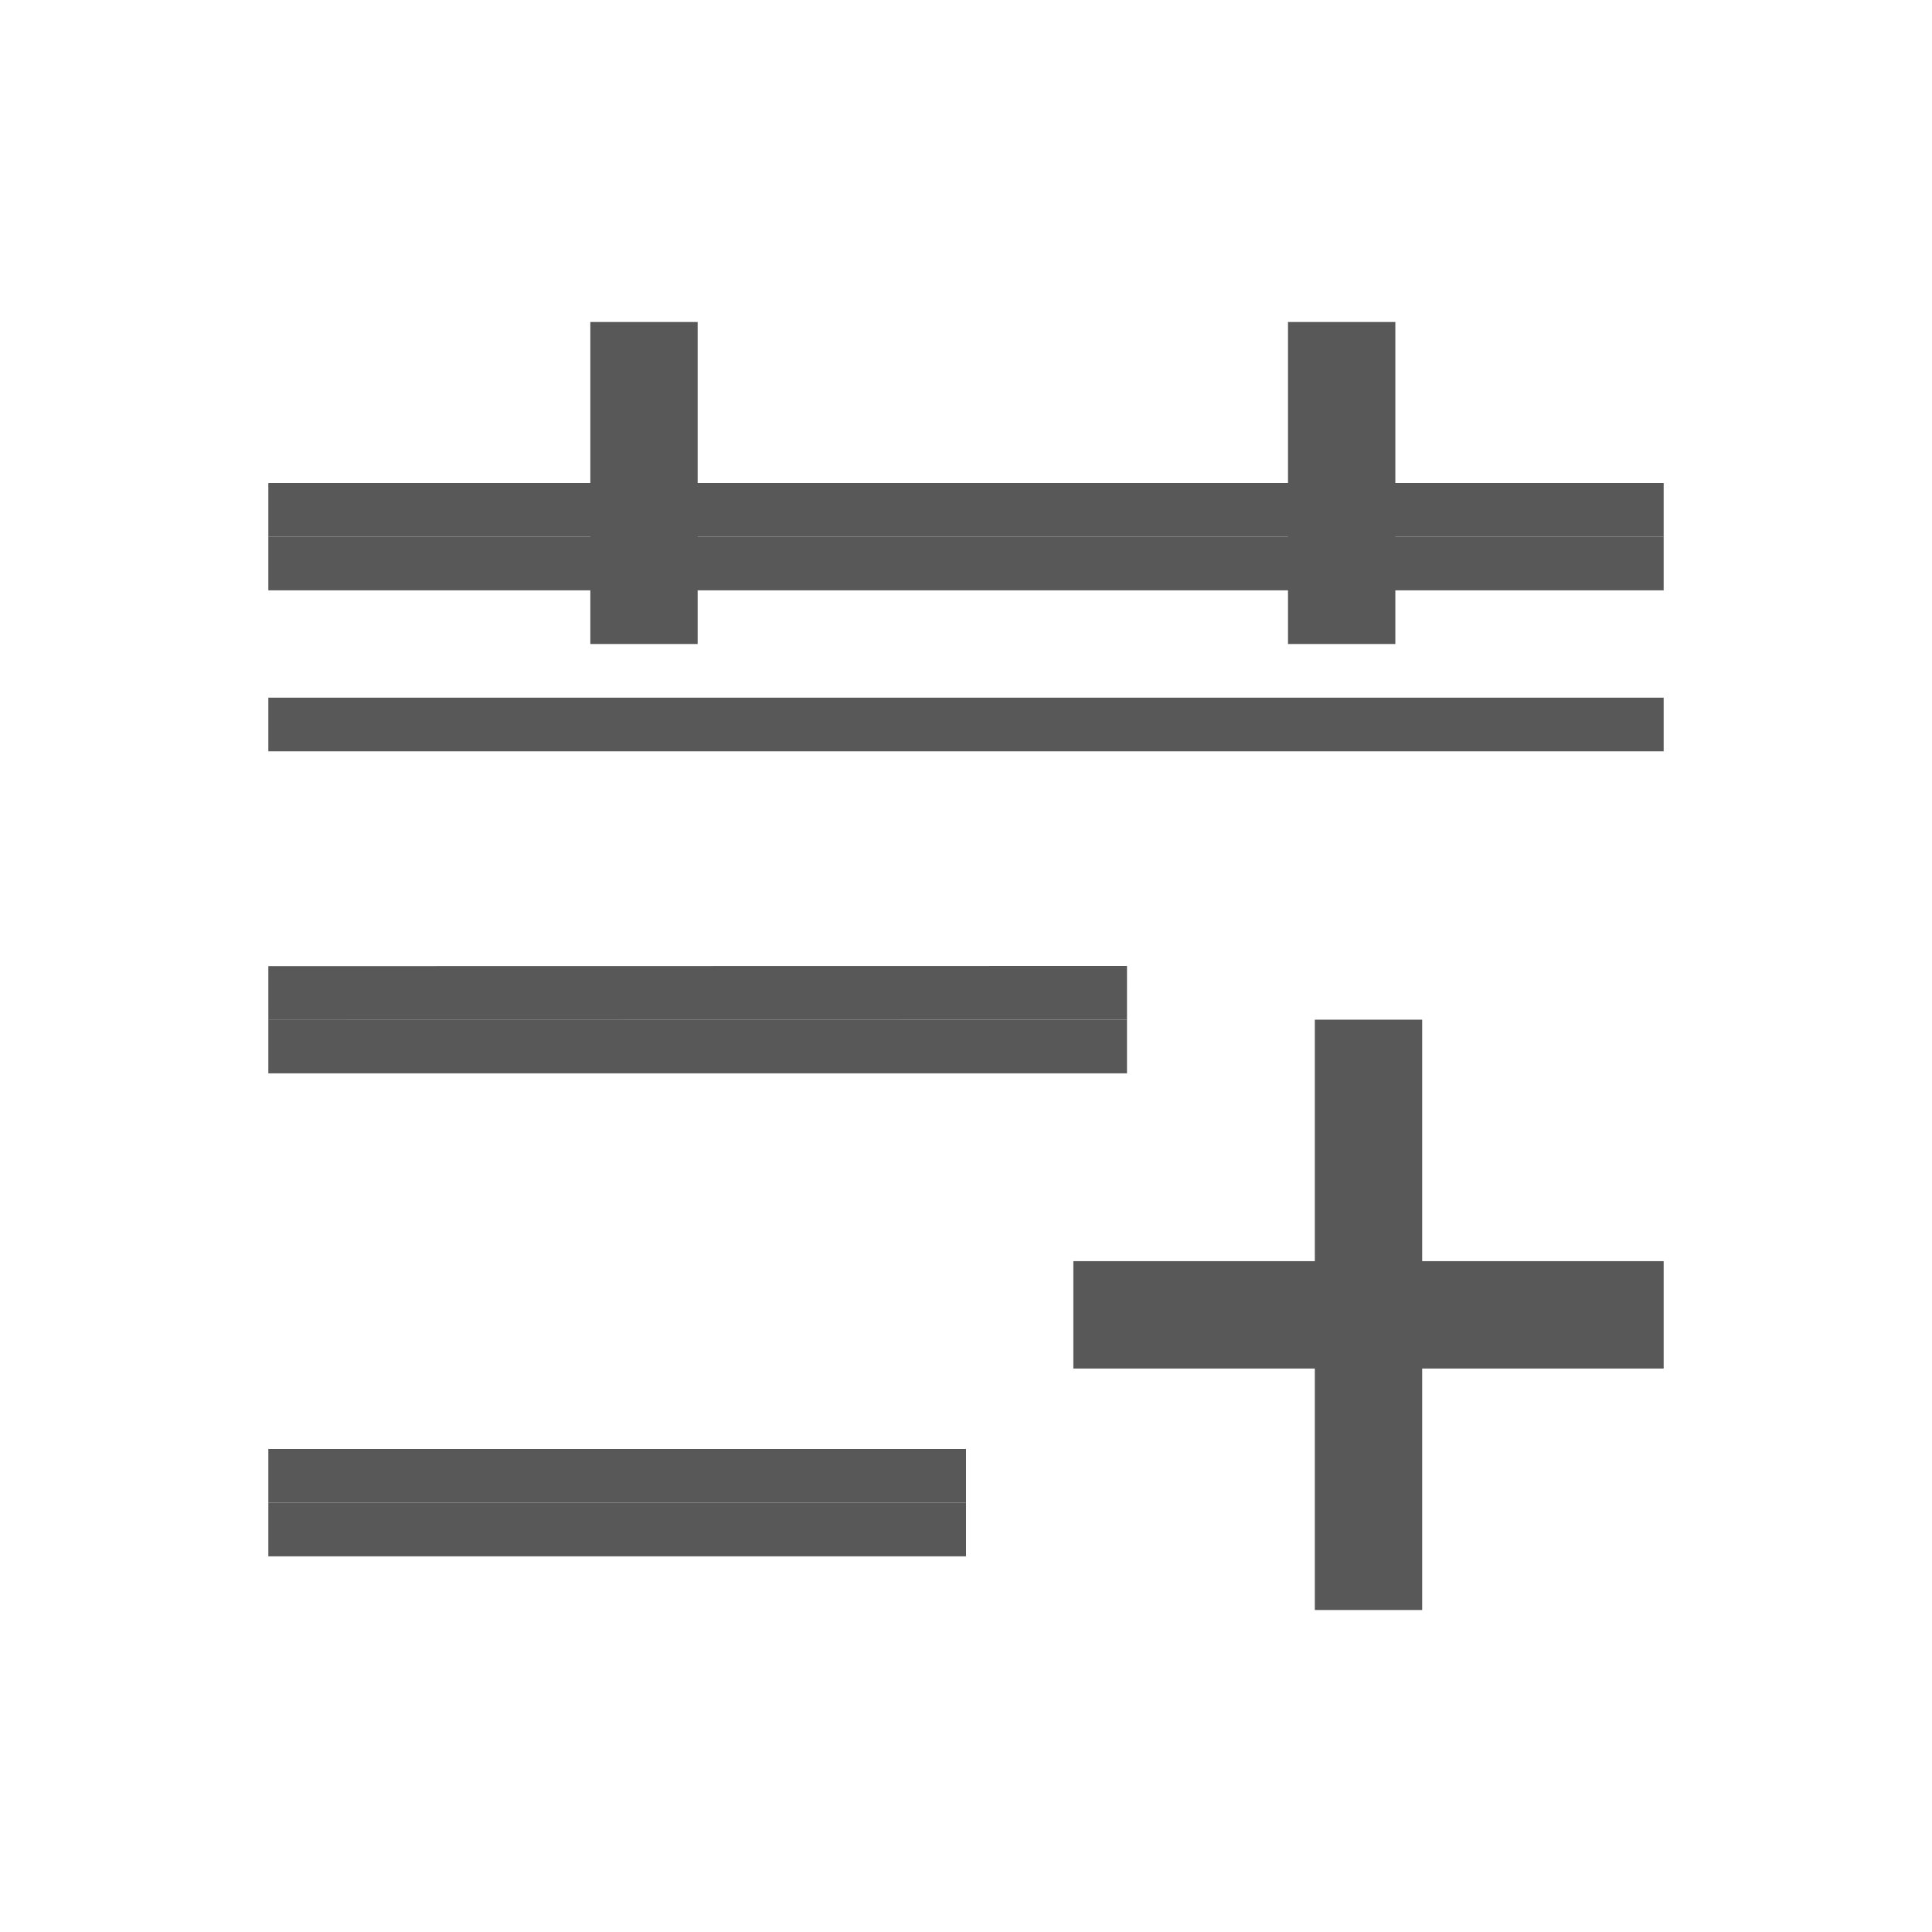
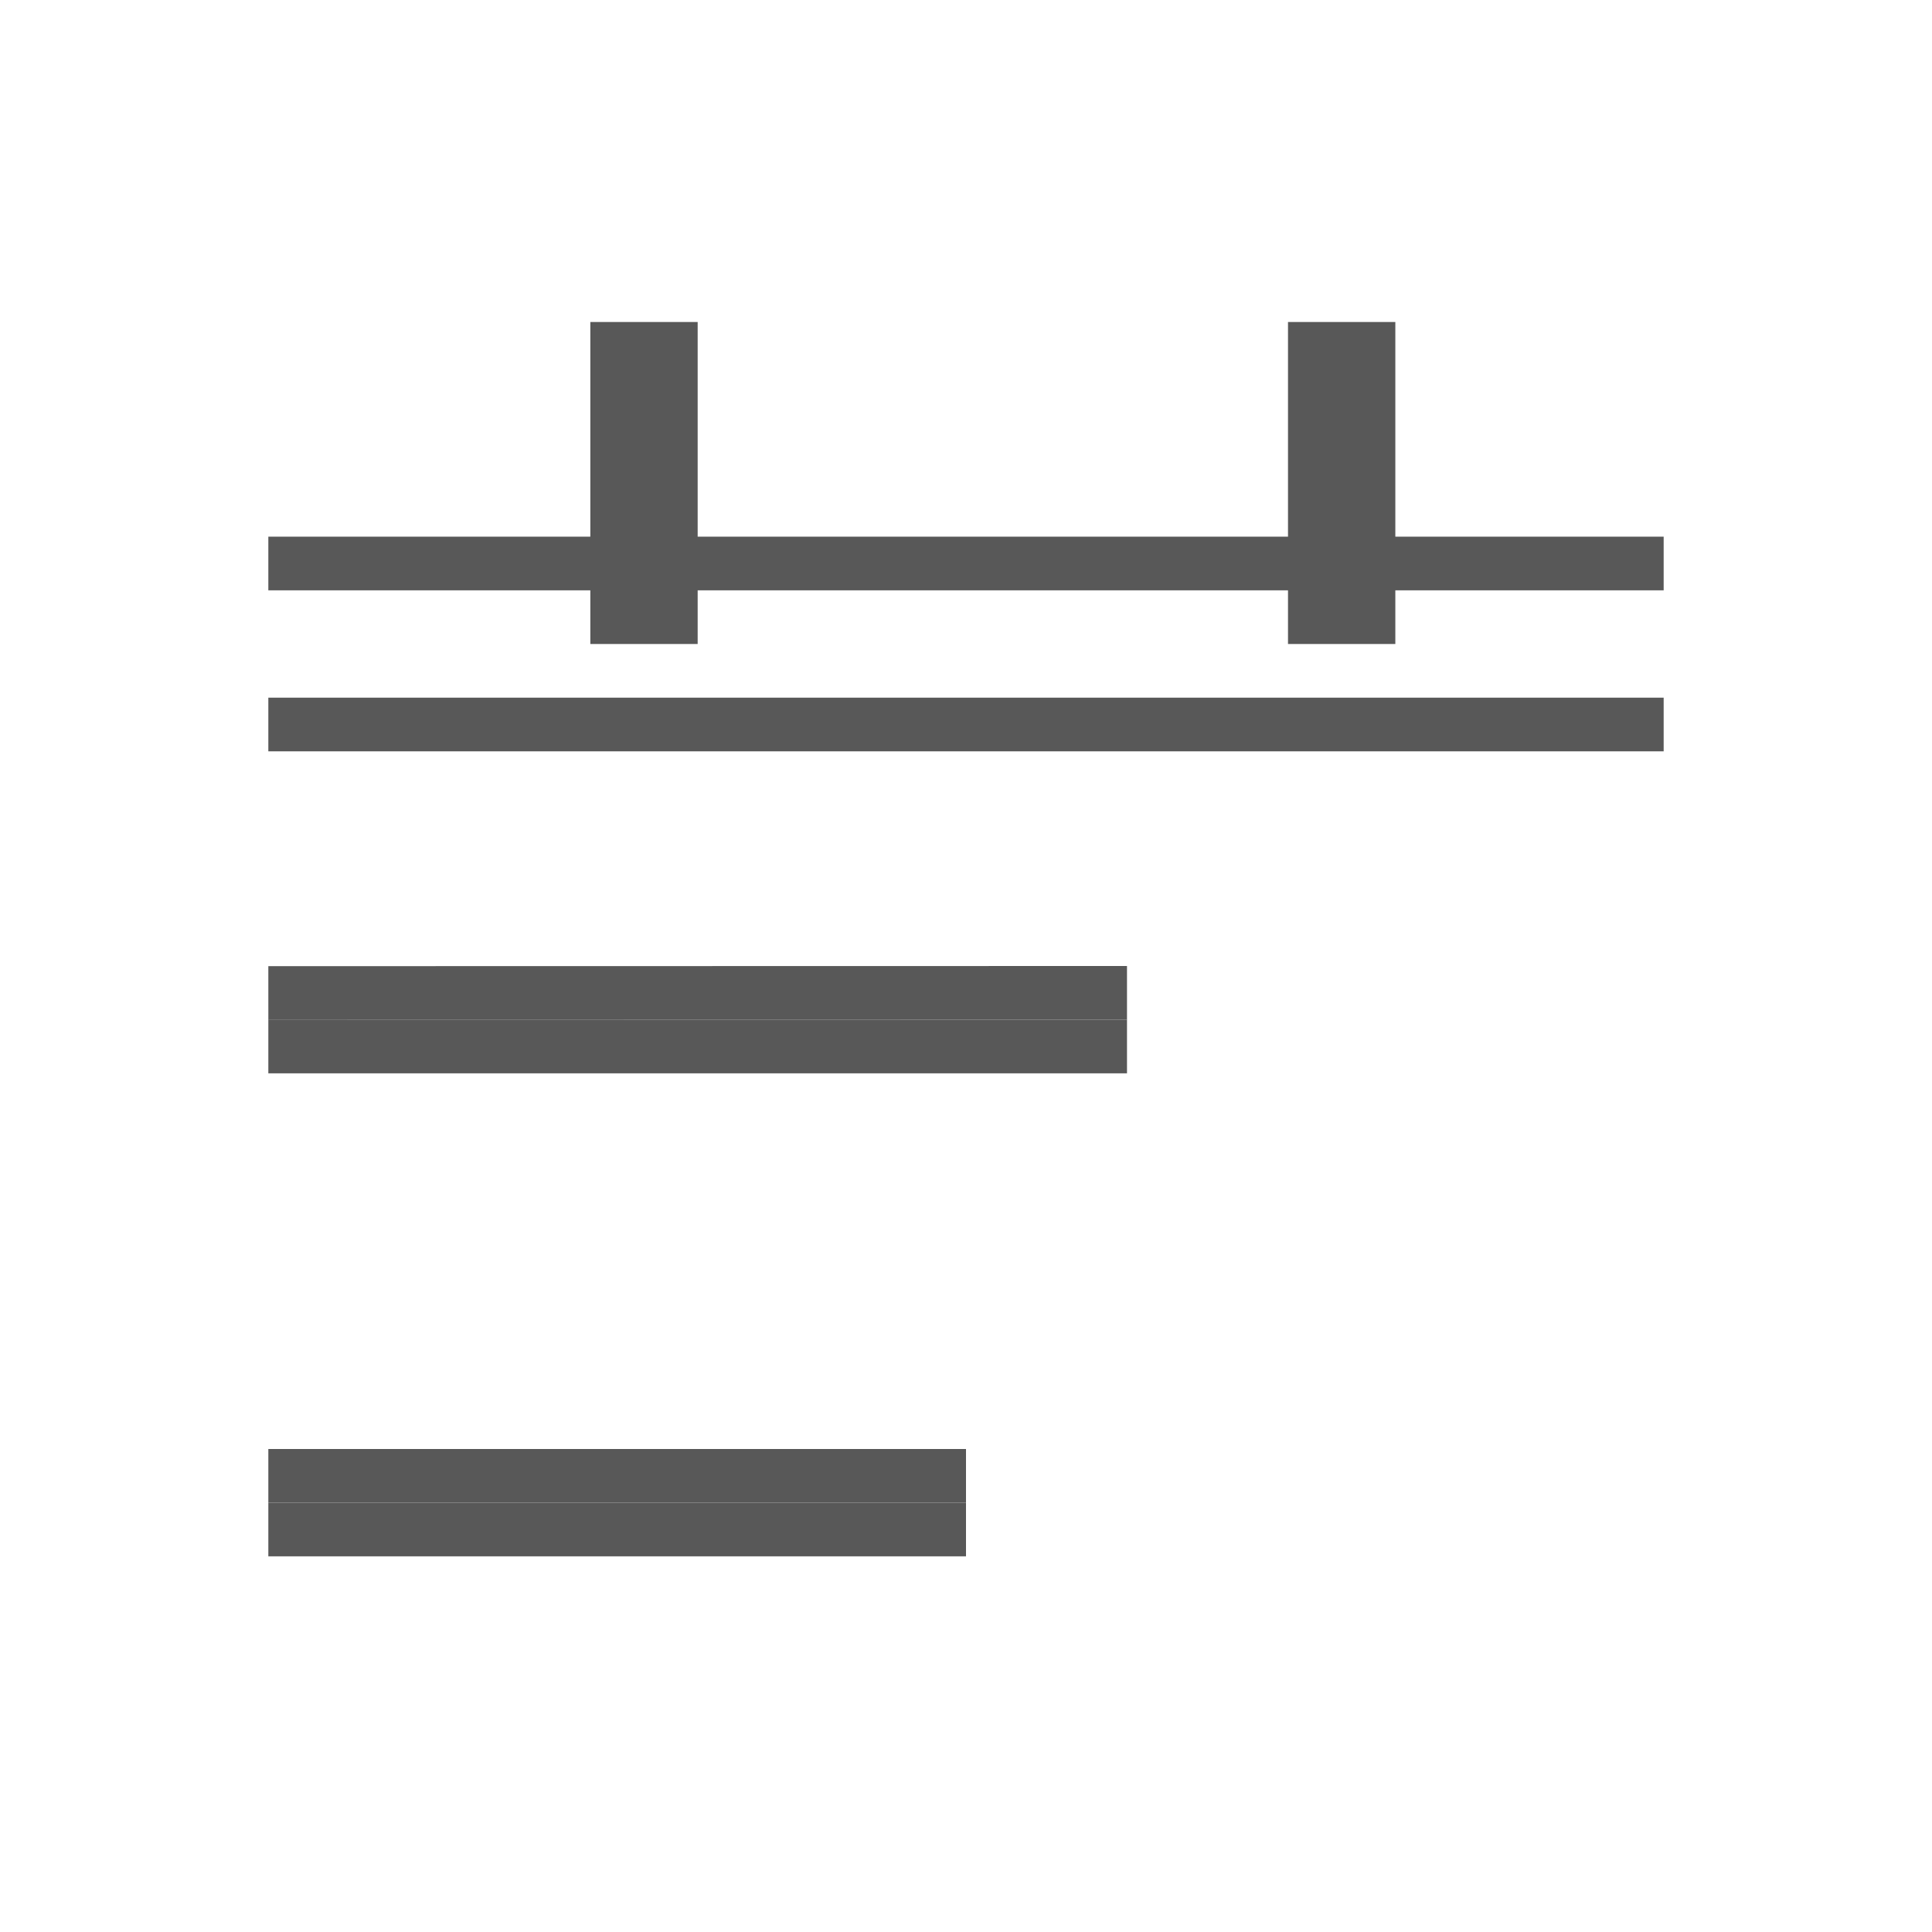
<svg xmlns="http://www.w3.org/2000/svg" width="36" height="36" viewBox="0 0 36 36" fill="none">
  <rect width="36" height="36" fill="white" />
  <line x1="5" y1="18.503" x2="21" y2="18.5" stroke="#585858" />
  <line x1="5" y1="27.5" x2="18" y2="27.5" stroke="#585858" />
  <line x1="5" y1="19.5" x2="21" y2="19.5" stroke="#585858" />
  <line x1="5" y1="28.5" x2="18" y2="28.5" stroke="#585858" />
  <g clip-path="url(#clip0_23_155)">
    <path d="M20 24.5H31" stroke="#585858" stroke-width="2" />
    <path d="M25.5 19V24.133V30" stroke="#585858" stroke-width="2" />
  </g>
-   <line x1="5" y1="9.5" x2="31" y2="9.5" stroke="#585858" />
  <line x1="5" y1="10.5" x2="31" y2="10.5" stroke="#585858" />
  <line x1="5" y1="13.5" x2="31" y2="13.5" stroke="#585858" />
  <line x1="12" y1="12" x2="12" y2="6" stroke="#585858" stroke-width="2" />
  <line x1="25" y1="12" x2="25" y2="6" stroke="#585858" stroke-width="2" />
  <defs>
    <clipPath id="clip0_23_155">
-       <rect width="11" height="11" fill="white" transform="translate(20 19)" />
-     </clipPath>
+       </clipPath>
  </defs>
</svg>